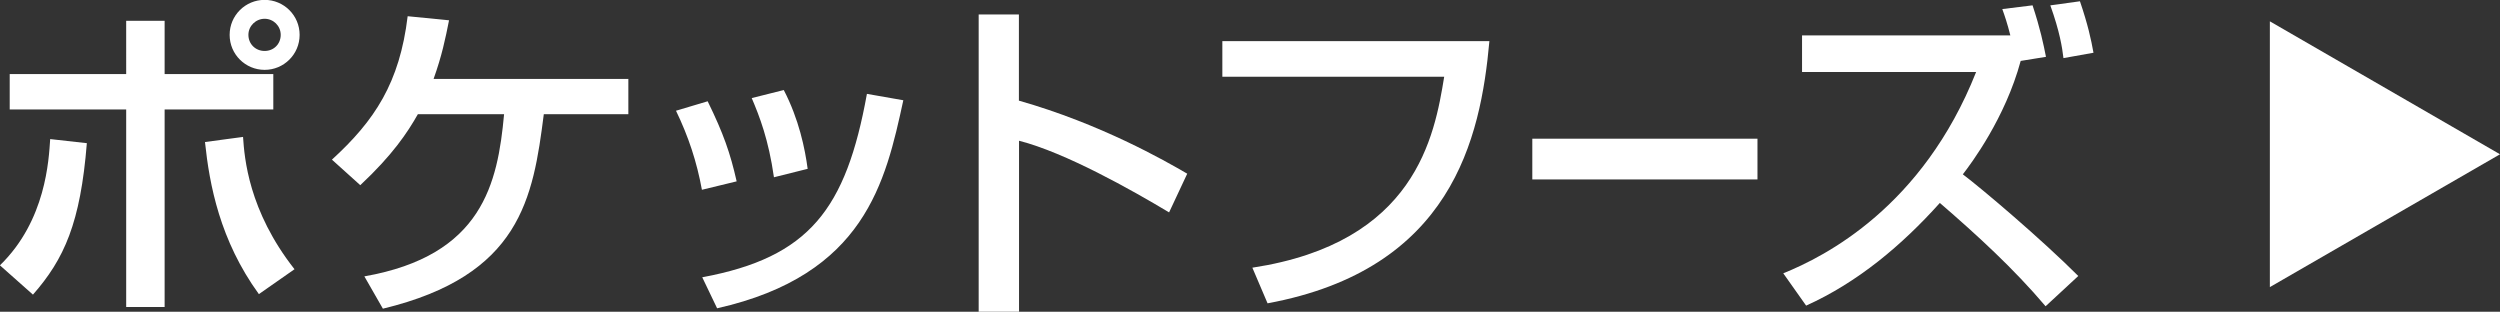
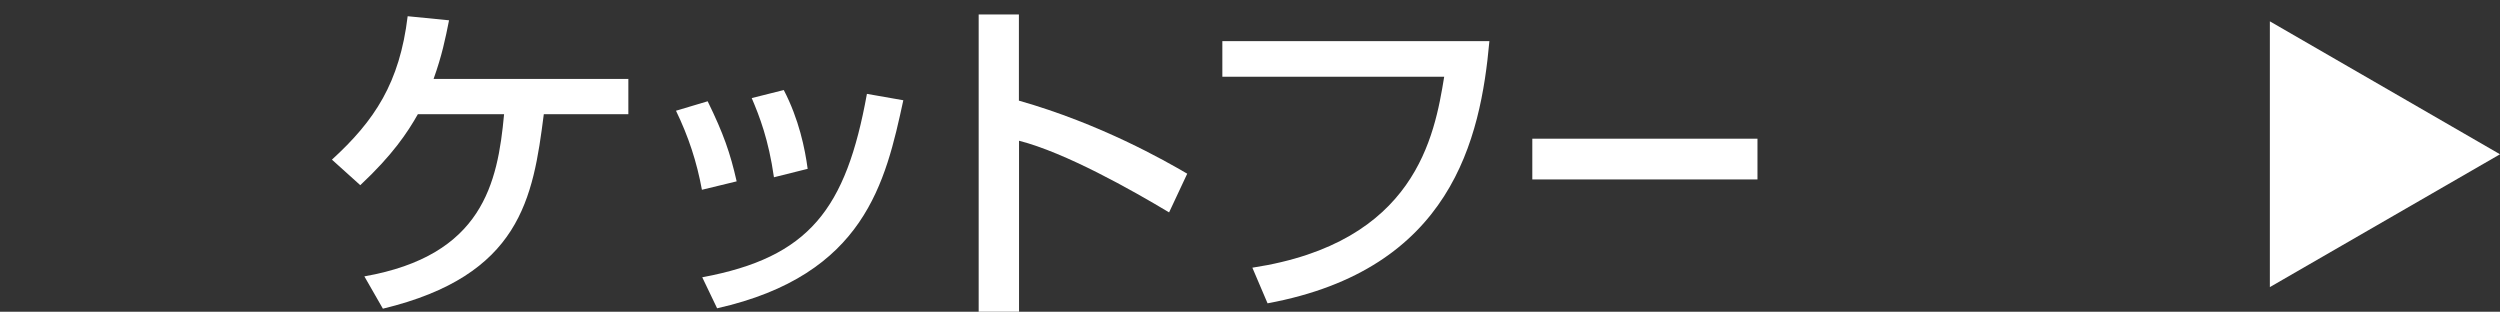
<svg xmlns="http://www.w3.org/2000/svg" id="_レイヤー_2" viewBox="0 0 195.75 24.41">
  <rect x="0" y="0" width="195.75" height="24.41" fill="#333333" stroke="none" />
  <defs>
    <style>.cls-1{fill:#fff;}</style>
  </defs>
  <g id="_テキスト">
    <g>
      <g>
-         <path class="cls-1" d="m0,20.77c3.61-3.51,3.82-8.28,3.93-9.88l2.87.32c-.5,6.25-1.77,9.07-4.22,11.86l-2.58-2.29ZM12.89,1.63v4.17h8.51v2.77h-8.51v15.47h-3.01v-15.47H.76v-2.77h9.12V1.63h3.01Zm6.14,9.09c.11,1.63.42,5.77,4.03,10.36l-2.79,1.95c-3.06-4.22-3.87-8.57-4.22-11.91l2.98-.4Zm4.43-7.99c0,1.53-1.24,2.74-2.74,2.74s-2.74-1.21-2.74-2.74,1.24-2.74,2.74-2.74,2.74,1.21,2.74,2.74Zm-4.01,0c0,.71.55,1.26,1.27,1.26s1.26-.55,1.26-1.26-.58-1.26-1.26-1.26-1.27.55-1.27,1.26Z" />
        <path class="cls-1" d="m49.2,6.17v2.77h-6.62c-.84,6.59-1.82,12.63-12.6,15.23l-1.45-2.53c9.25-1.63,10.44-7.27,10.94-12.7h-6.75c-.82,1.45-1.98,3.19-4.51,5.56l-2.22-2c3.35-3.06,5.3-6.01,5.93-11.23l3.24.32c-.29,1.45-.55,2.74-1.21,4.59h15.23Z" />
        <path class="cls-1" d="m54.96,14.86c-.4-2.19-1.05-4.16-2.03-6.19l2.48-.74c1.24,2.53,1.77,4.06,2.27,6.27l-2.72.66Zm.03,6.85c8.38-1.56,11.25-5.32,12.89-14.36l2.85.5c-1.39,6.4-3,13.68-14.58,16.29l-1.16-2.42Zm5.61-7.83c-.42-2.95-1.13-4.77-1.74-6.2l2.51-.63c1.19,2.29,1.66,4.59,1.87,6.17l-2.64.66Z" />
        <path class="cls-1" d="m79.78,1.13v6.75c6.4,1.82,11.41,4.69,13.18,5.72l-1.42,3.03c-2.95-1.77-8.14-4.69-11.75-5.61v13.39h-3.16V1.13h3.16Z" />
        <path class="cls-1" d="m116.62,3.22c-.69,7.67-2.98,17.87-17.37,20.53l-1.19-2.79c12.78-1.95,14.26-10.28,15.02-14.95h-17.37v-2.79h20.9Z" />
        <path class="cls-1" d="m137.61,10.86v3.19h-17.63v-3.19h17.63Z" />
-         <path class="cls-1" d="m159.15.42c.61,1.85.84,2.98,1.05,4.03l-1.98.32c-1.21,4.48-3.88,8.04-4.53,8.88,1.5,1.13,6.17,5.09,9.04,7.96l-2.56,2.37c-2.5-2.95-5.35-5.56-8.28-8.09-2.98,3.32-6.43,6.22-10.47,8.04l-1.79-2.53c3.27-1.32,10.91-5.19,15.1-15.76h-13.63v-2.87h16.31c-.24-.95-.45-1.56-.63-2.06l2.35-.29Zm2.42,4.14c-.1-.84-.29-2.08-1.03-4.14l2.32-.32c.63,1.85.87,2.98,1.06,4.03l-2.35.42Z" />
      </g>
      <polygon class="cls-1" points="195.75 12.08 177.73 1.67 177.73 22.48 195.75 12.08" />
    </g>
  </g>
</svg>